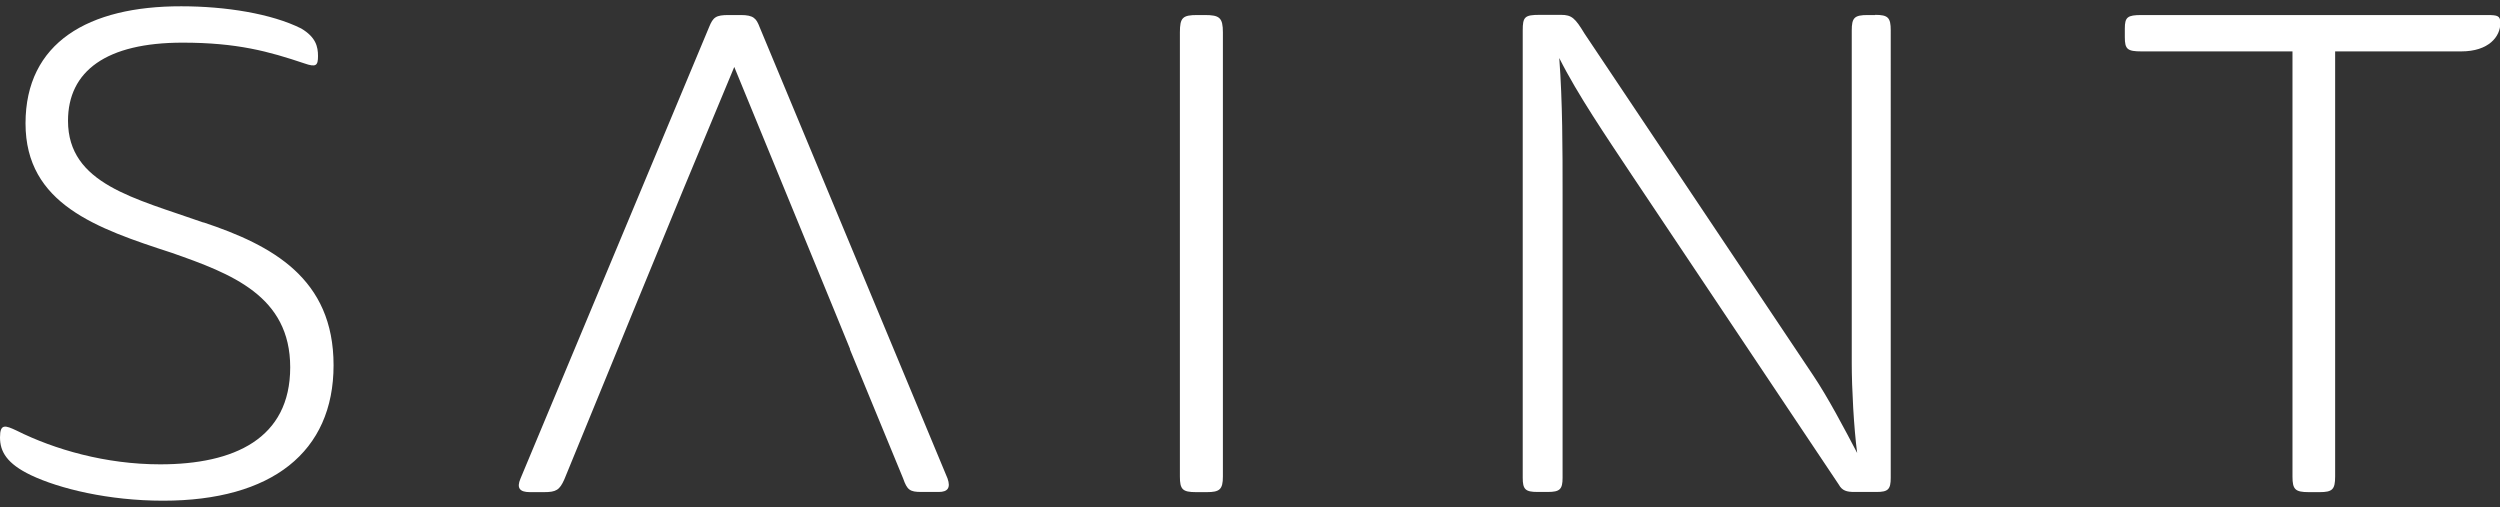
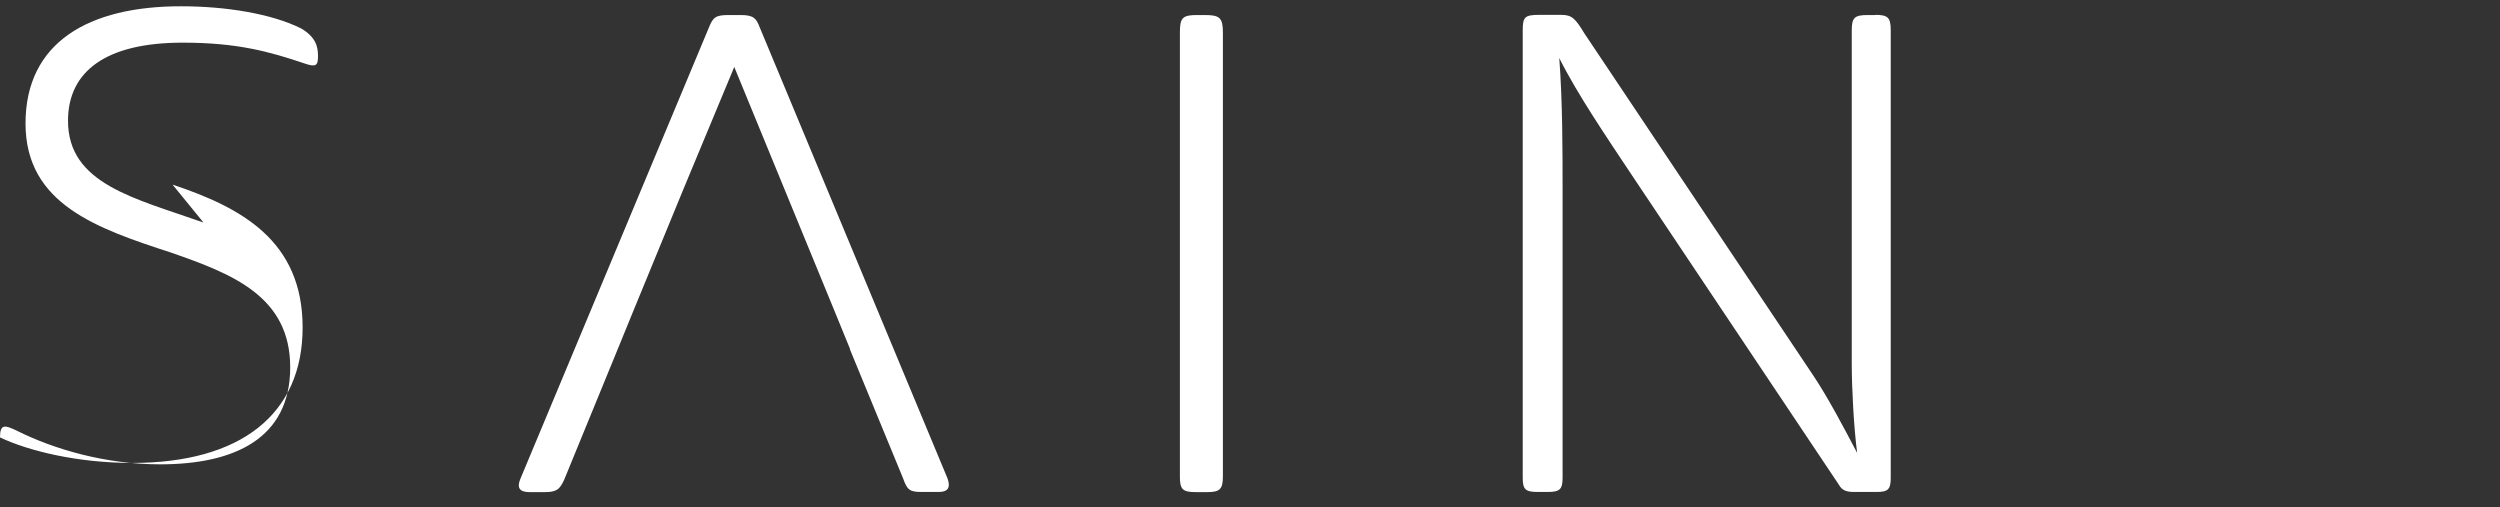
<svg xmlns="http://www.w3.org/2000/svg" id="Layer_1" data-name="Layer 1" viewBox="0 0 143 29">
  <rect x="0" y="0" width="143" height="29" fill="#333333" stroke="none" />
  <defs>
    <style>
      .cls-1 {
        fill: #fff;
      }
    </style>
  </defs>
-   <path class="cls-1" d="M11.64,12.73c-3.93-1.39-7.75-2.2-7.75-5.82,0-2.85,2.2-4.47,6.55-4.47,3.12,0,4.93,.5,6.98,1.19,.66,.23,.77,.12,.77-.42s-.12-1.08-.96-1.58c-1.7-.85-4.32-1.27-6.86-1.27C5.05,.35,1.46,2.44,1.46,7.06s4.09,6.01,8.36,7.4c3.43,1.2,6.78,2.47,6.78,6.55s-3.2,5.55-7.44,5.55c-3.12,0-6.05-.85-8.21-1.93C.31,24.33,0,24.21,0,25.02s.39,1.5,1.77,2.16c1.62,.77,4.43,1.46,7.56,1.46,6.21,0,9.75-2.78,9.75-7.75s-3.51-6.86-7.44-8.17" />
+   <path class="cls-1" d="M11.64,12.73c-3.93-1.39-7.75-2.2-7.75-5.82,0-2.85,2.2-4.47,6.55-4.47,3.12,0,4.93,.5,6.98,1.19,.66,.23,.77,.12,.77-.42s-.12-1.08-.96-1.58c-1.7-.85-4.32-1.27-6.86-1.27C5.05,.35,1.46,2.44,1.46,7.06s4.09,6.01,8.36,7.4c3.43,1.2,6.78,2.47,6.78,6.55s-3.2,5.55-7.44,5.55c-3.12,0-6.05-.85-8.21-1.93C.31,24.33,0,24.21,0,25.02c1.62,.77,4.43,1.46,7.56,1.46,6.21,0,9.75-2.78,9.75-7.75s-3.51-6.86-7.44-8.17" />
  <path class="cls-1" d="M48.61,19.97c1.02,2.47,2.03,4.93,3.05,7.4,.23,.66,.39,.77,1.04,.77h1c.5,0,.69-.23,.5-.77L43.45,1.55c-.19-.5-.35-.69-1.08-.69h-.69c-.73,0-.89,.12-1.12,.69l-10.79,25.83c-.23,.54-.04,.77,.54,.77h.81c.69,0,.89-.12,1.16-.73,1.02-2.48,2.03-4.96,3.05-7.44,.28-.69,.57-1.39,.85-2.08,1.93-4.72,3.87-9.41,5.82-14.07,1.93,4.69,3.85,9.38,5.78,14.07,.28,.69,.57,1.39,.85,2.08" />
  <path class="cls-1" d="M68.91,.86h-.42c-.85,0-1,.15-1,1V27.26c0,.73,.15,.89,.92,.89h.62c.73,0,.92-.15,.92-.89V1.86c0-.85-.19-1-1.04-1" />
  <path class="cls-1" d="M107.26,.86h-.42c-.77,0-.92,.15-.92,.89V20.78c0,1.43,.12,3.7,.31,5.13-.73-1.39-1.66-3.16-2.51-4.43L90.64,1.93c-.54-.89-.73-1.08-1.35-1.08h-1.23c-.85,0-.96,.12-.96,.89V27.33c0,.66,.15,.81,.85,.81h.58c.69,0,.85-.15,.85-.81V11.11c0-2.54,0-5.28-.19-7.79,1.04,2.08,2.7,4.51,4.16,6.71l11.83,17.69c.19,.35,.46,.42,.89,.42h1.27c.66,0,.81-.15,.81-.81V1.74c0-.73-.15-.89-.89-.89" />
-   <path class="cls-1" d="M142.23,.86h-19.73c-.81,0-.96,.12-.96,.77v.5c0,.69,.15,.81,.96,.81h8.63V27.26c0,.73,.15,.89,.93,.89h.62c.73,0,.89-.15,.89-.89V2.94h7.21c1.58,0,2.24-.85,2.24-1.62,0-.42-.15-.46-.77-.46" />
</svg>